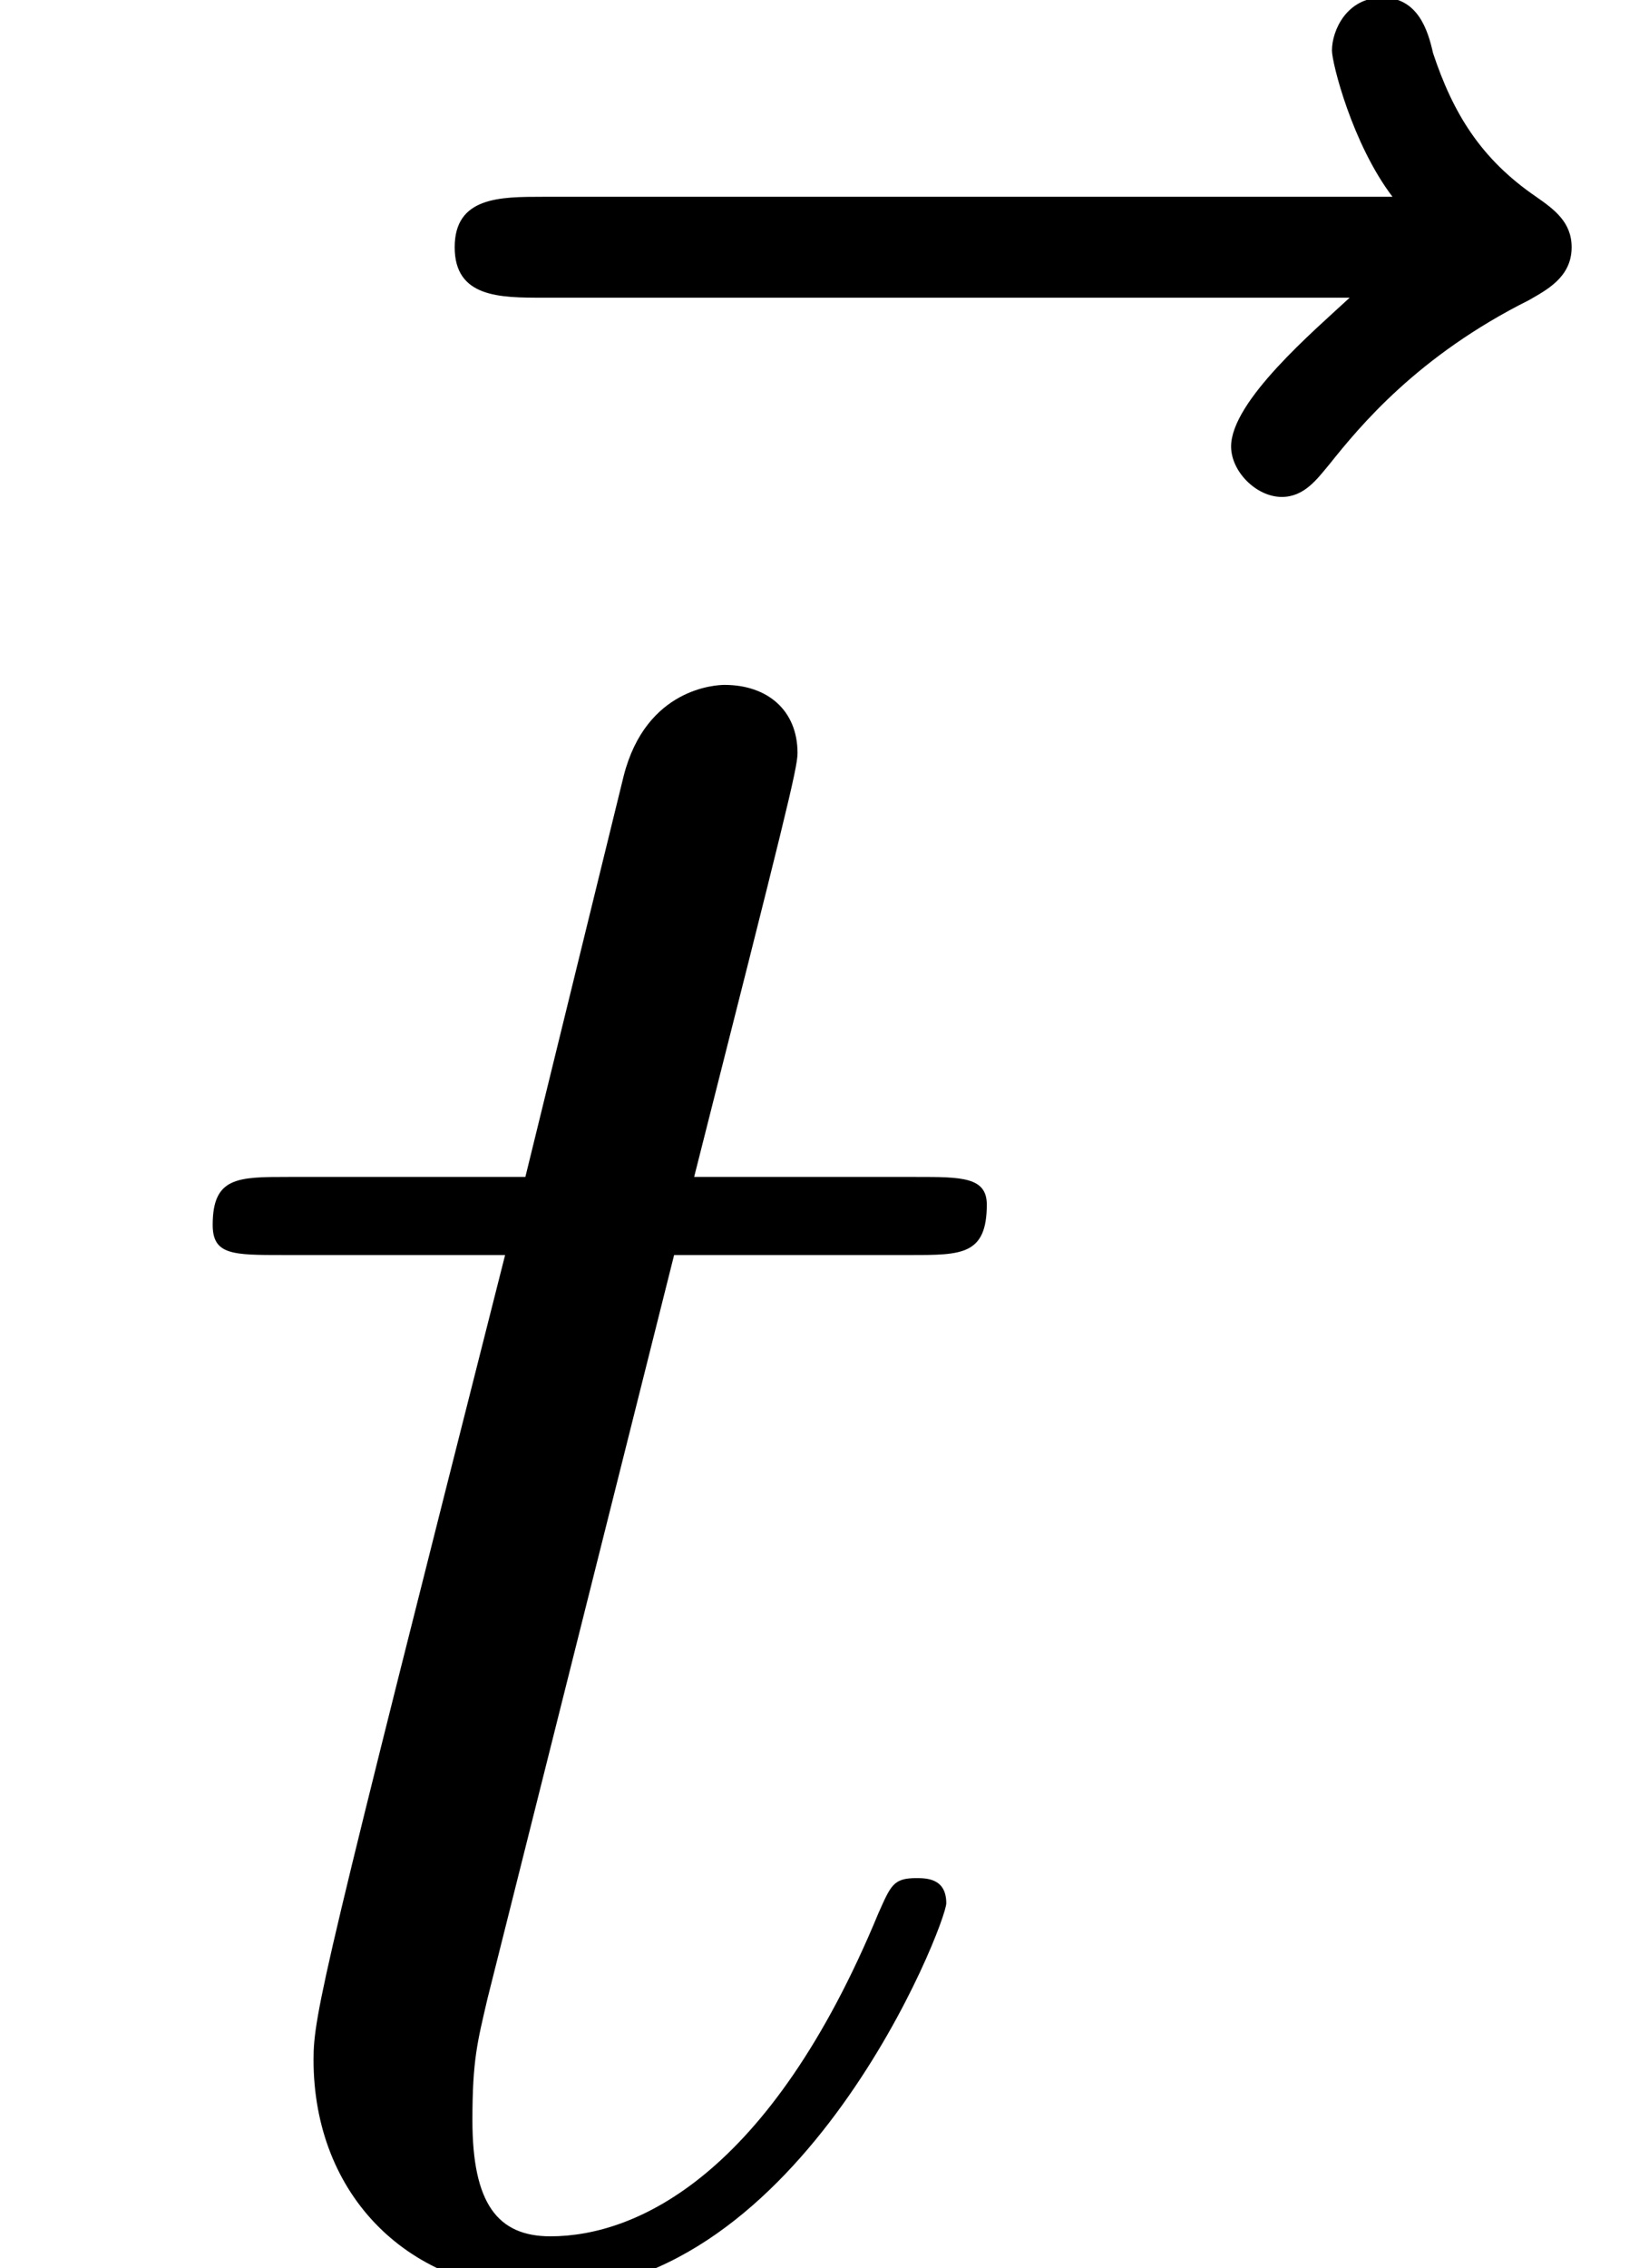
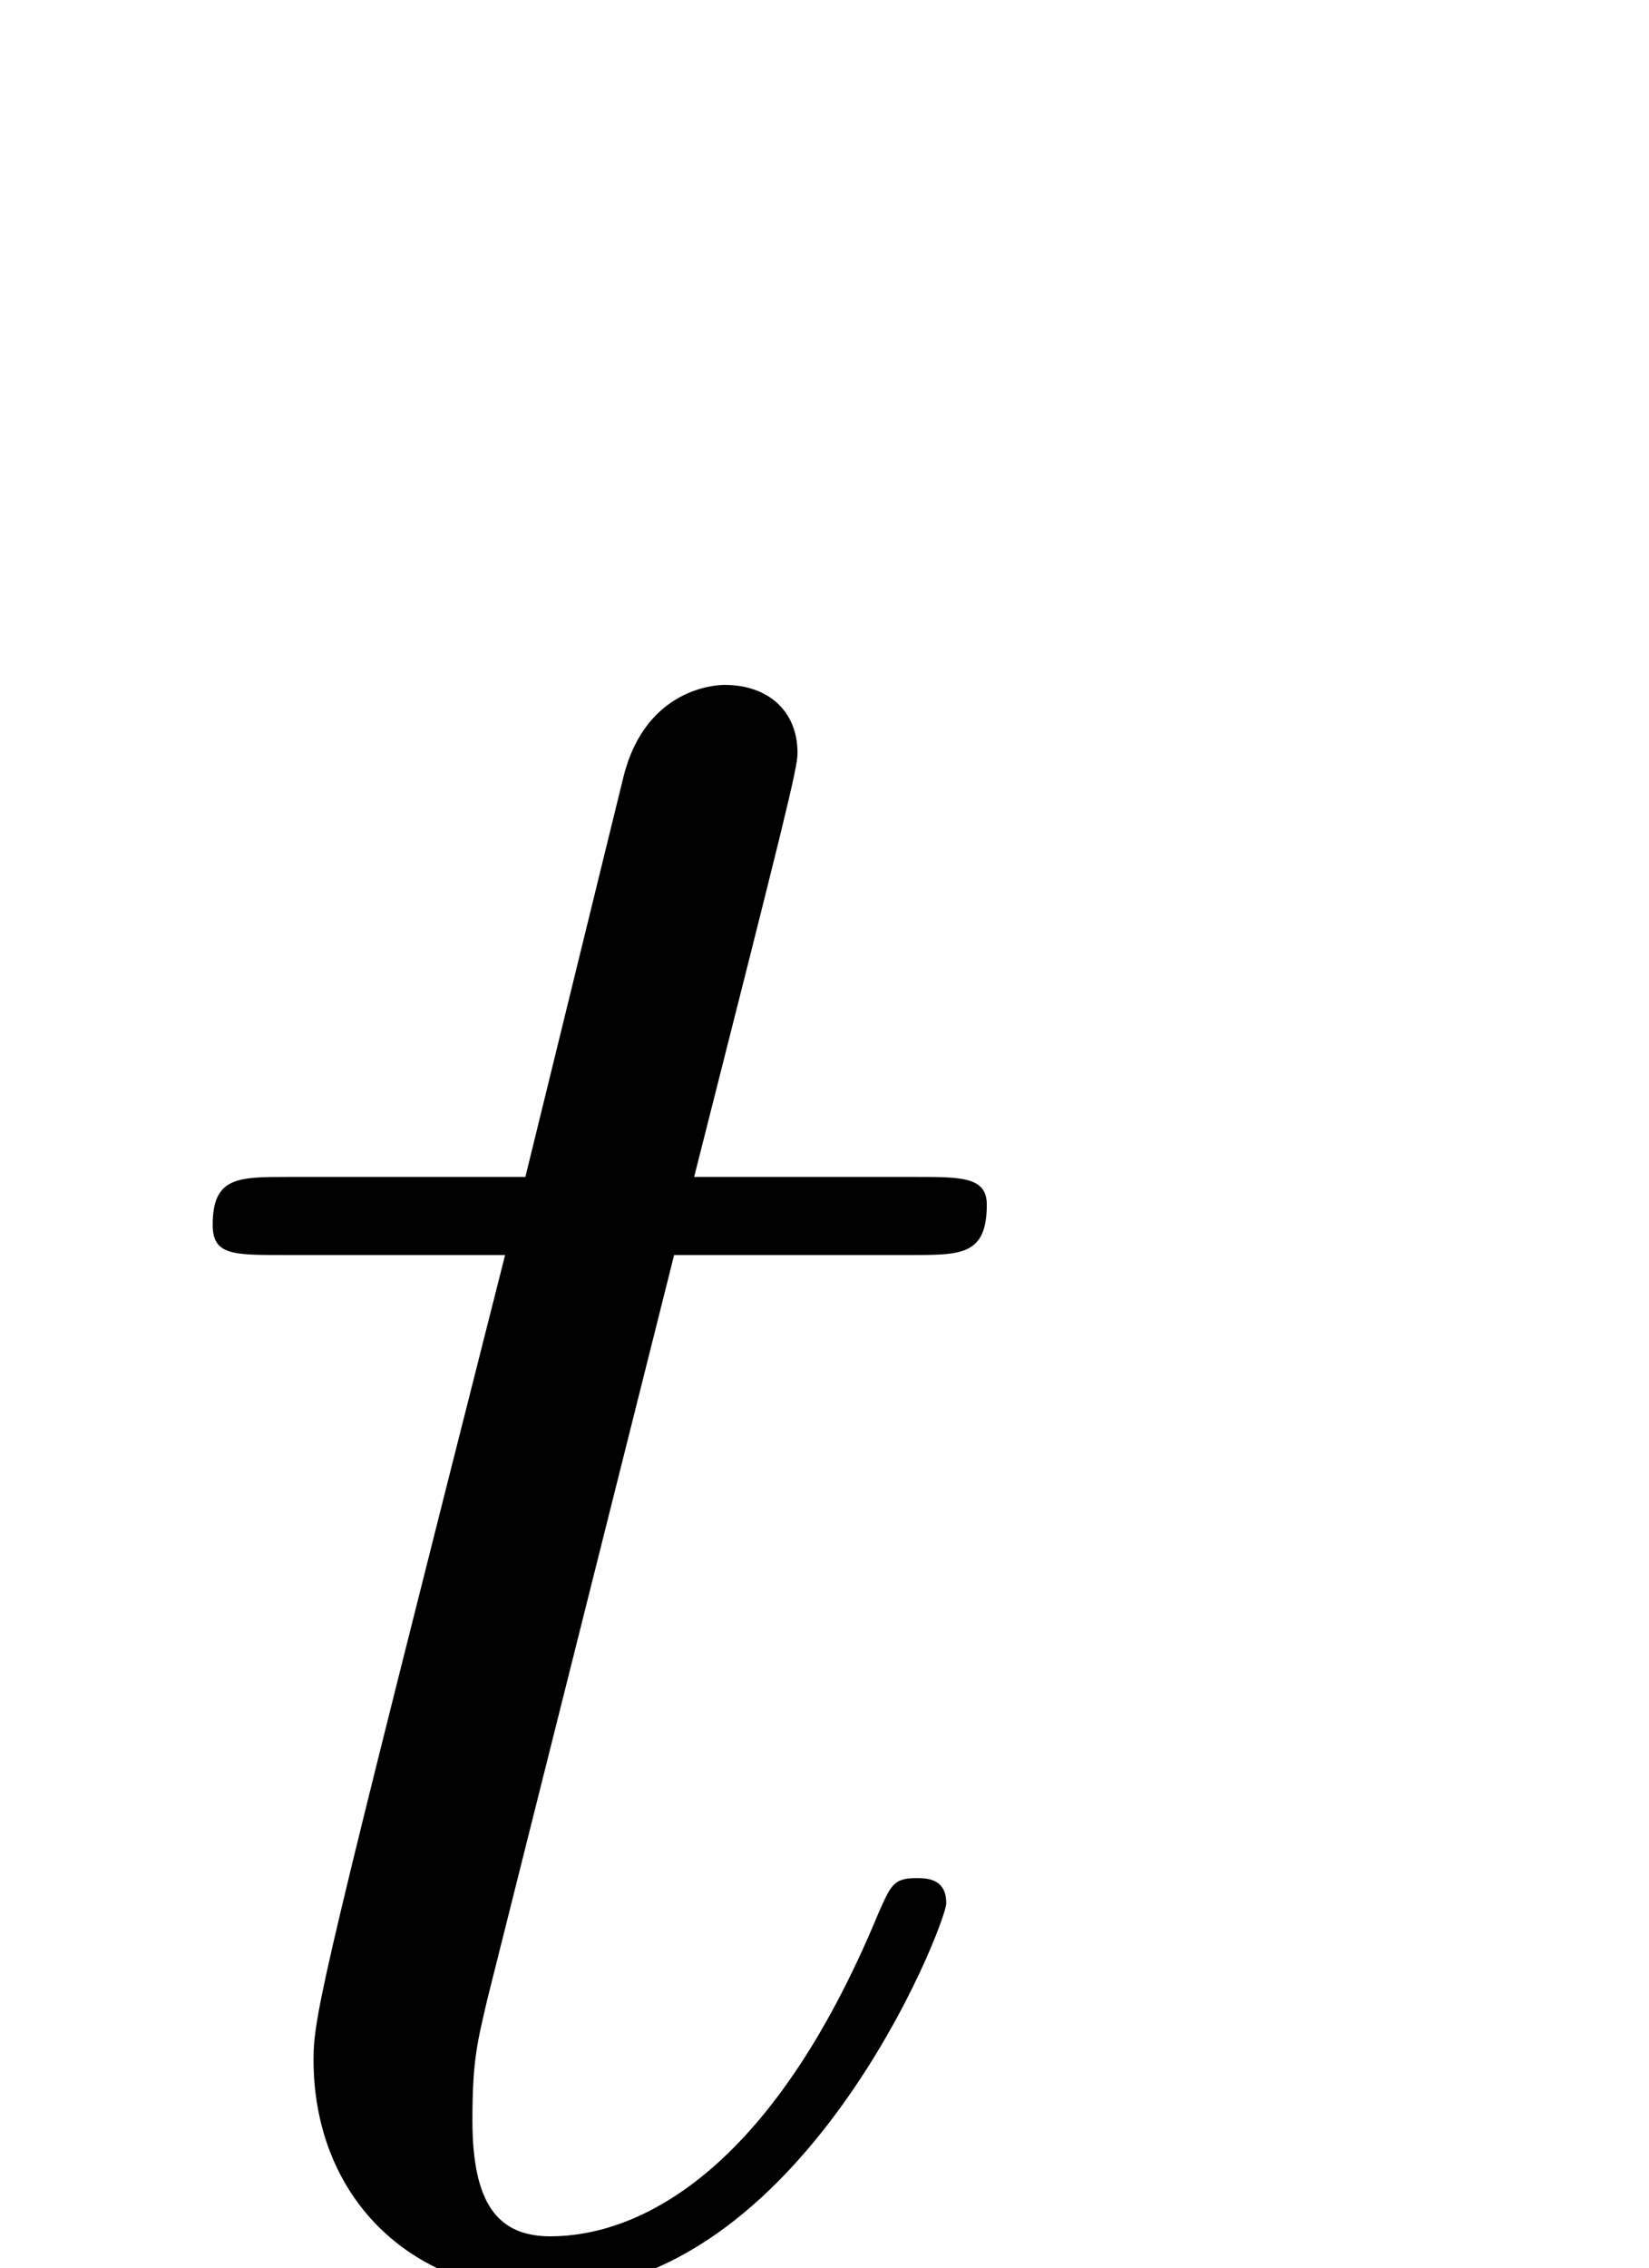
<svg xmlns="http://www.w3.org/2000/svg" xmlns:xlink="http://www.w3.org/1999/xlink" height="9.807pt" version="1.1" viewBox="70.047 58.935 7.133 9.807" width="7.133pt">
  <defs>
    <path d="M2.256 -4.38H3.285C3.504 -4.38 3.614 -4.38 3.614 -4.599C3.614 -4.719 3.504 -4.719 3.307 -4.719H2.343C2.737 -6.274 2.792 -6.493 2.792 -6.559C2.792 -6.745 2.661 -6.855 2.475 -6.855C2.442 -6.855 2.135 -6.844 2.037 -6.46L1.61 -4.719H0.58C0.361 -4.719 0.252 -4.719 0.252 -4.511C0.252 -4.38 0.339 -4.38 0.558 -4.38H1.522C0.734 -1.27 0.69 -1.084 0.69 -0.887C0.69 -0.296 1.106 0.12 1.697 0.12C2.814 0.12 3.438 -1.478 3.438 -1.566C3.438 -1.675 3.351 -1.675 3.307 -1.675C3.208 -1.675 3.197 -1.643 3.143 -1.522C2.672 -0.383 2.091 -0.12 1.719 -0.12C1.489 -0.12 1.38 -0.263 1.38 -0.624C1.38 -0.887 1.402 -0.964 1.445 -1.15L2.256 -4.38Z" id="g0-116" />
-     <path d="M5.88 -6.515C5.727 -6.373 5.365 -6.066 5.365 -5.869C5.365 -5.76 5.475 -5.65 5.585 -5.65C5.683 -5.65 5.738 -5.727 5.793 -5.793C5.924 -5.957 6.176 -6.263 6.658 -6.504C6.734 -6.548 6.844 -6.603 6.844 -6.734C6.844 -6.844 6.767 -6.899 6.69 -6.953C6.45 -7.117 6.329 -7.315 6.242 -7.577C6.22 -7.676 6.176 -7.818 6.022 -7.818S5.803 -7.676 5.803 -7.588C5.803 -7.534 5.891 -7.183 6.066 -6.953H2.376C2.19 -6.953 1.993 -6.953 1.993 -6.734S2.19 -6.515 2.376 -6.515H5.88Z" id="g0-126" />
  </defs>
  <g id="page1" transform="matrix(0.996 0 0 0.996 0 0)">
    <use x="70.31" xlink:href="#g0-126" y="66.979" />
    <use x="71" xlink:href="#g0-116" y="69" />
  </g>
</svg>